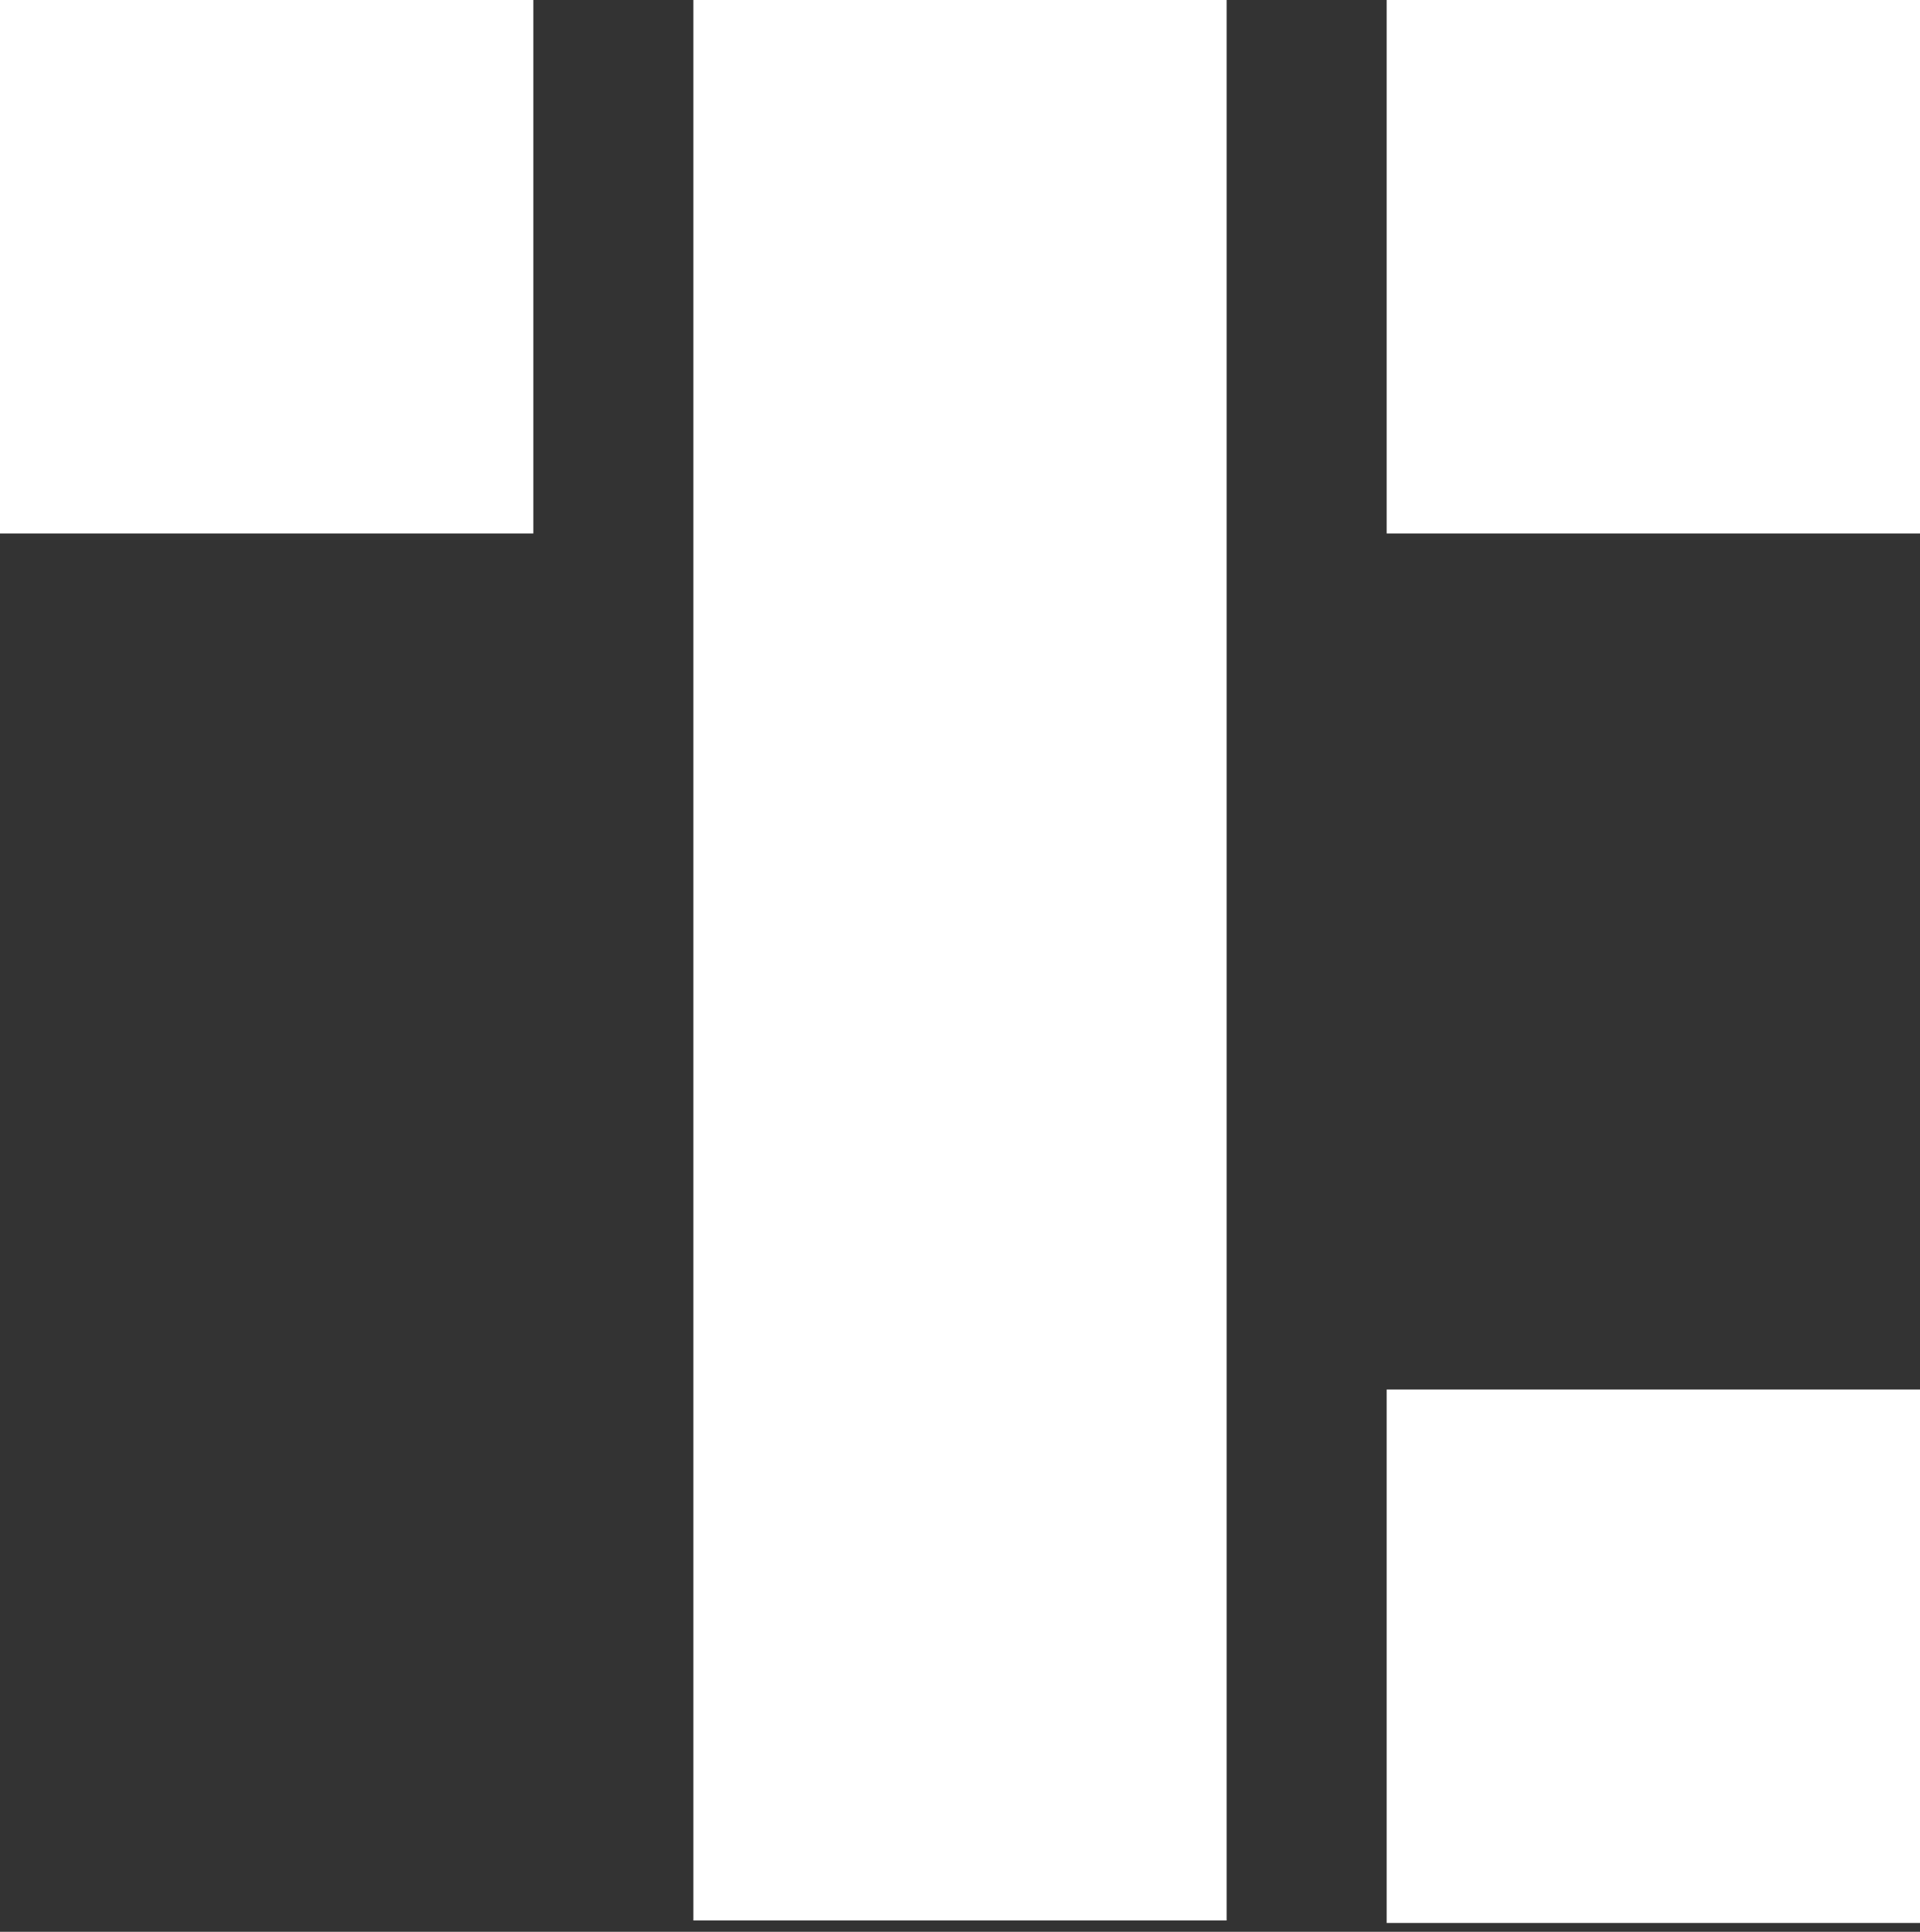
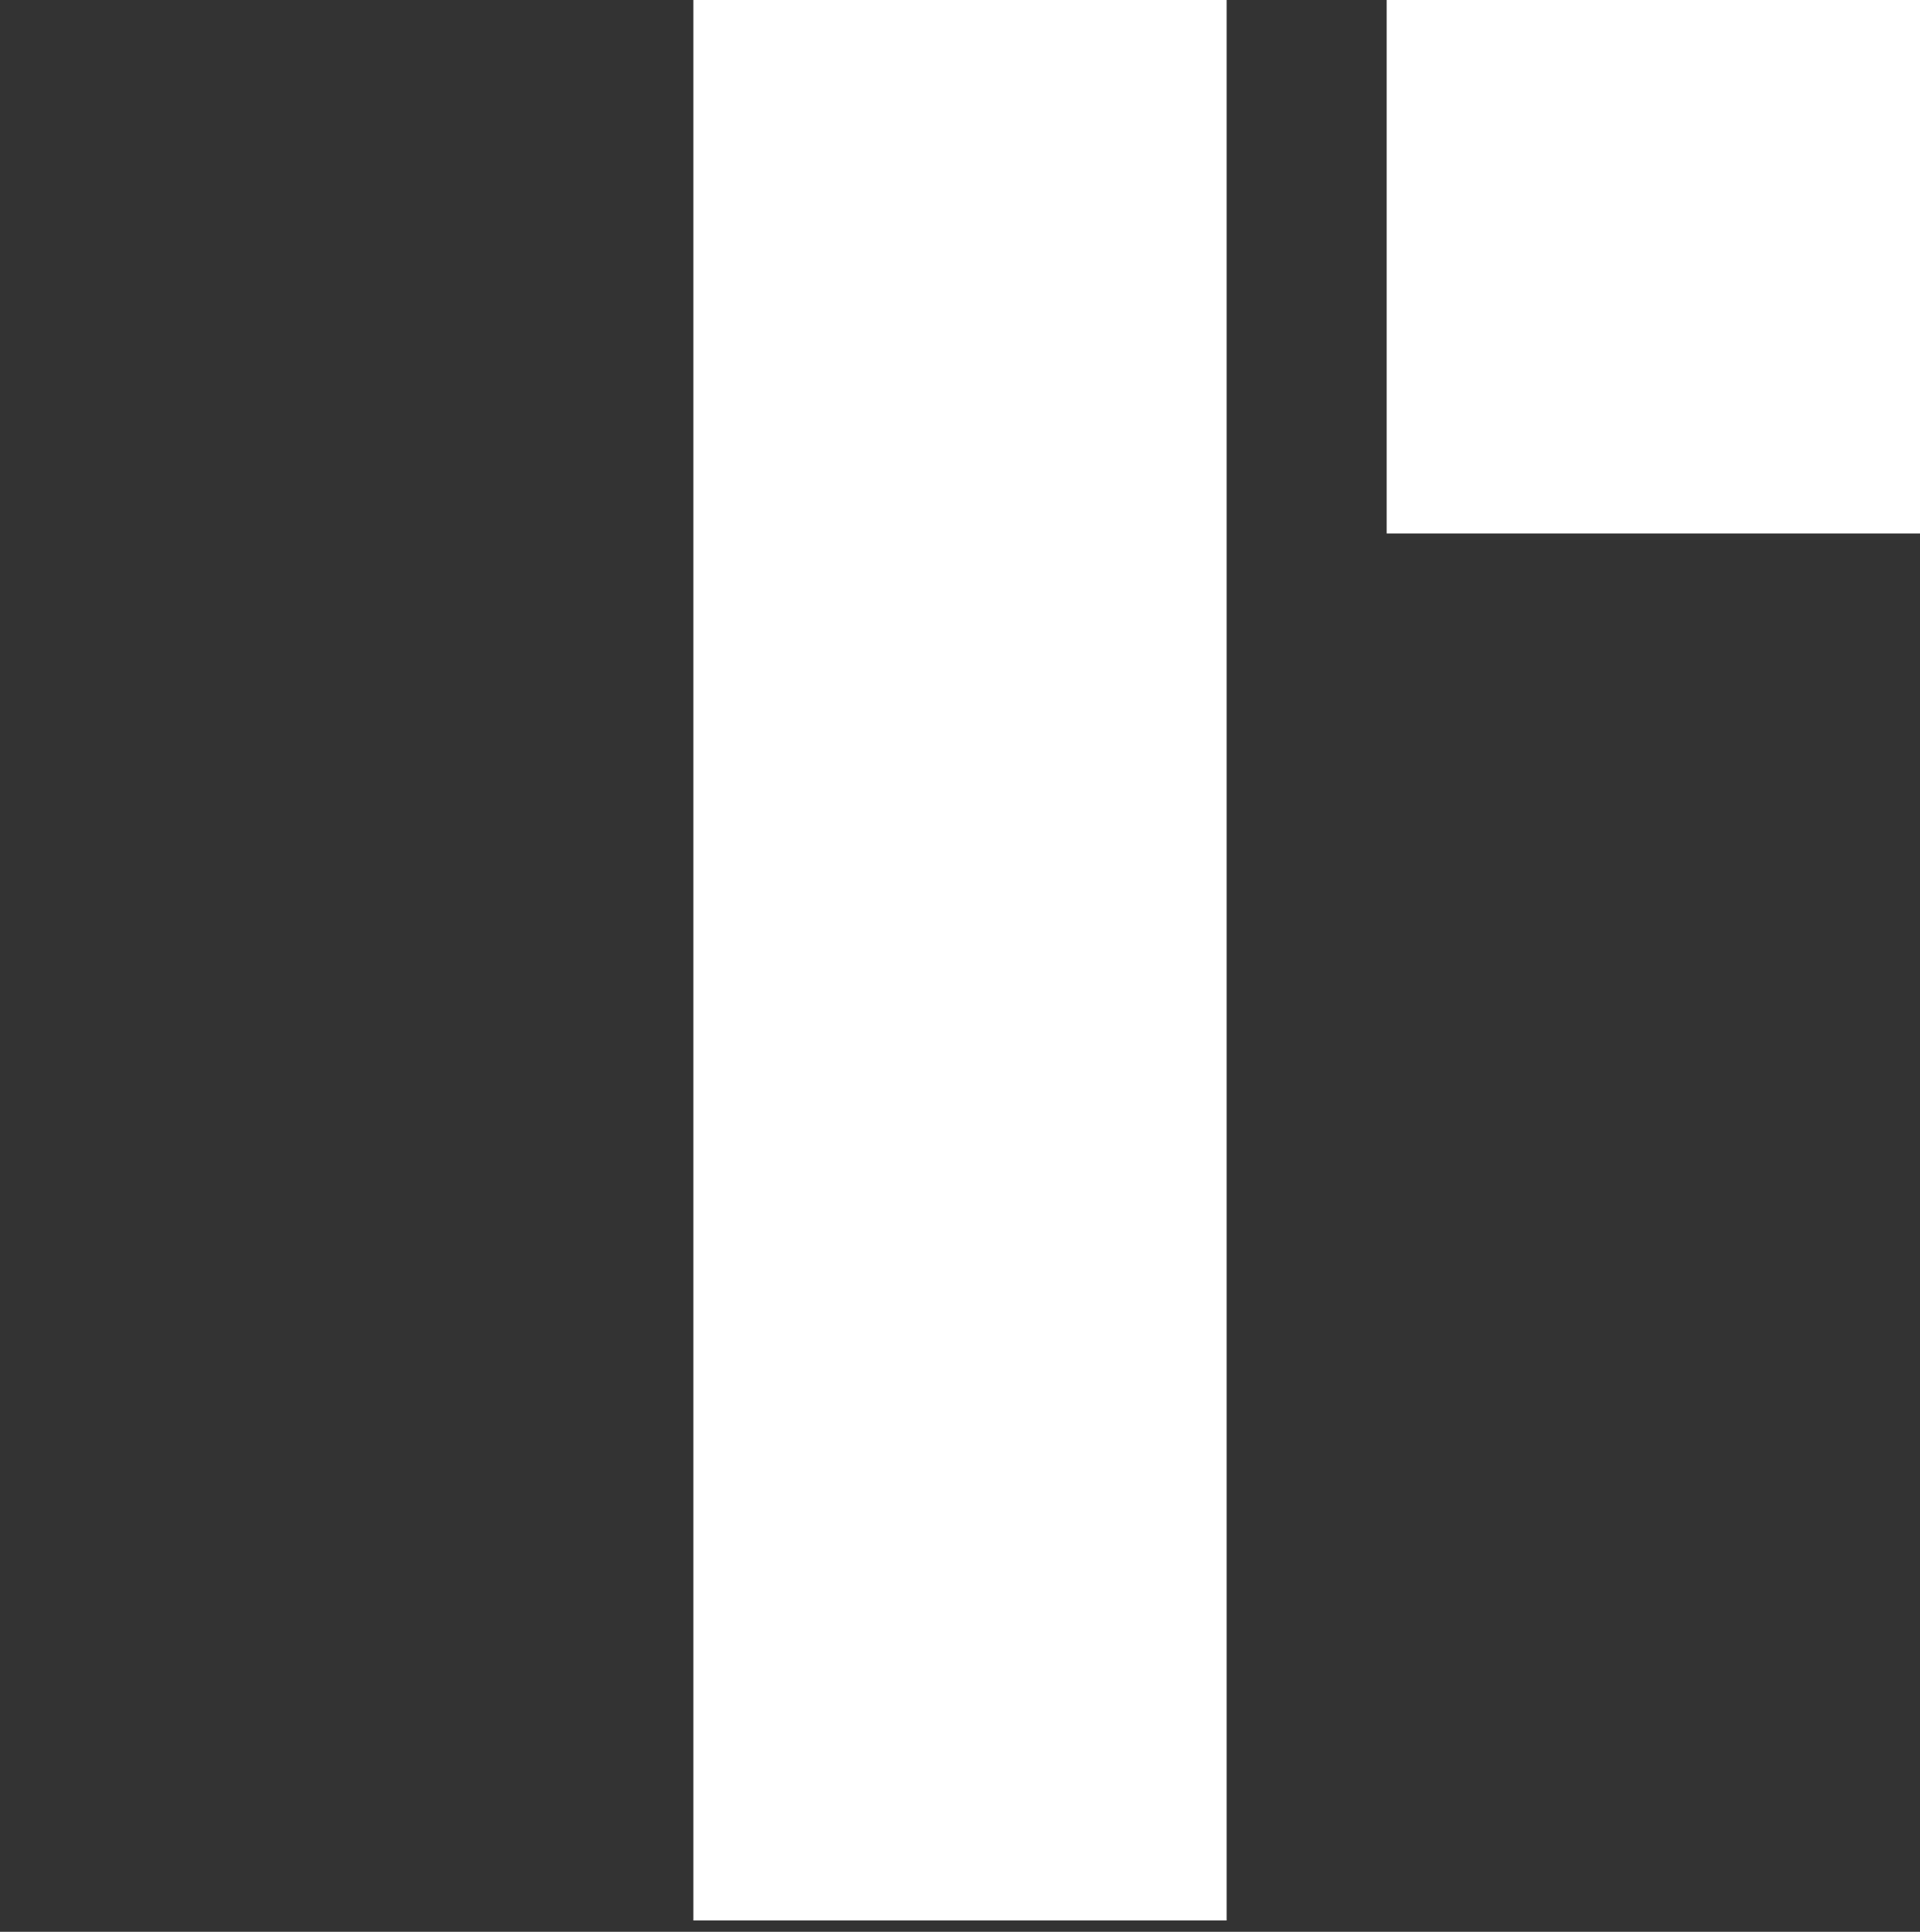
<svg xmlns="http://www.w3.org/2000/svg" width="170" height="171" viewBox="0 0 170 171" fill="none">
  <rect x="0" y="0" width="170" height="171" fill="#333333" stroke="none" />
  <path d="M108.611 170L108.611 0L61.389 0L61.389 170H108.611Z" fill="white" />
  <path d="M170 47.222V0L122.778 0V47.222L170 47.222Z" fill="white" />
-   <path d="M170 170.222V123L122.778 123V170.222H170Z" fill="white" />
-   <path d="M47.222 47.222L47.222 0L7.62939e-06 0L7.62939e-06 47.222L47.222 47.222Z" fill="white" />
</svg>